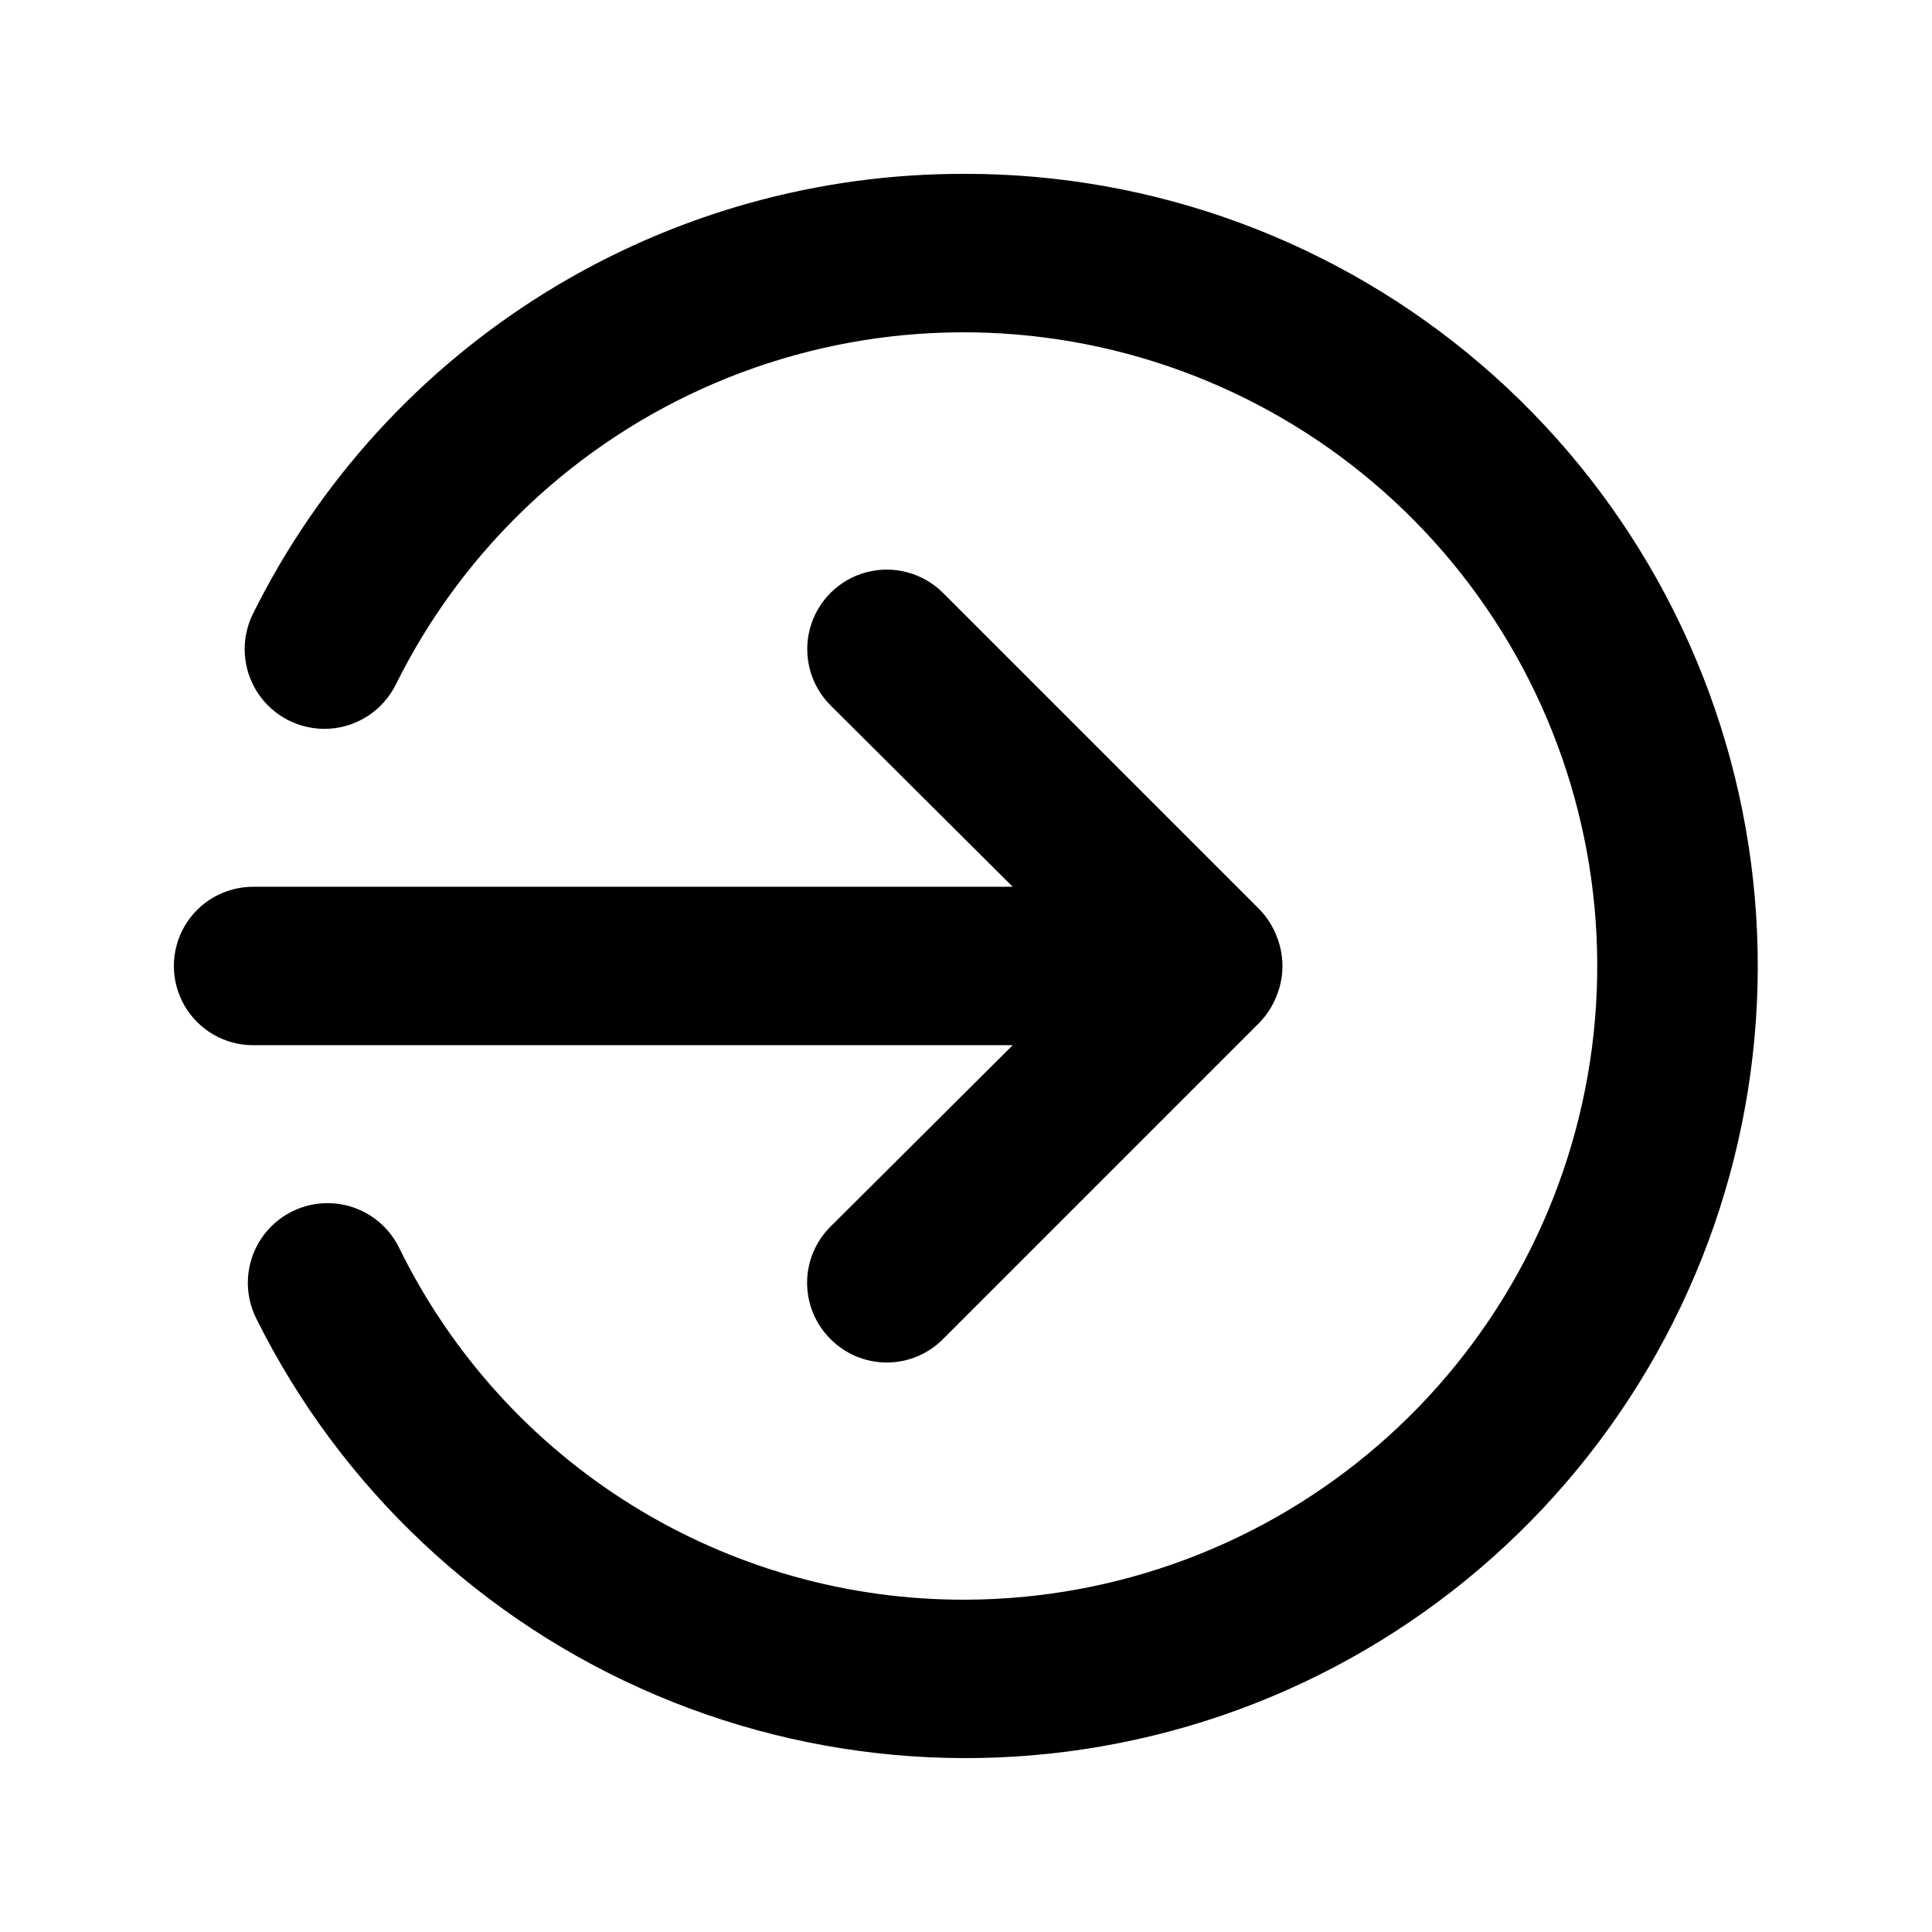
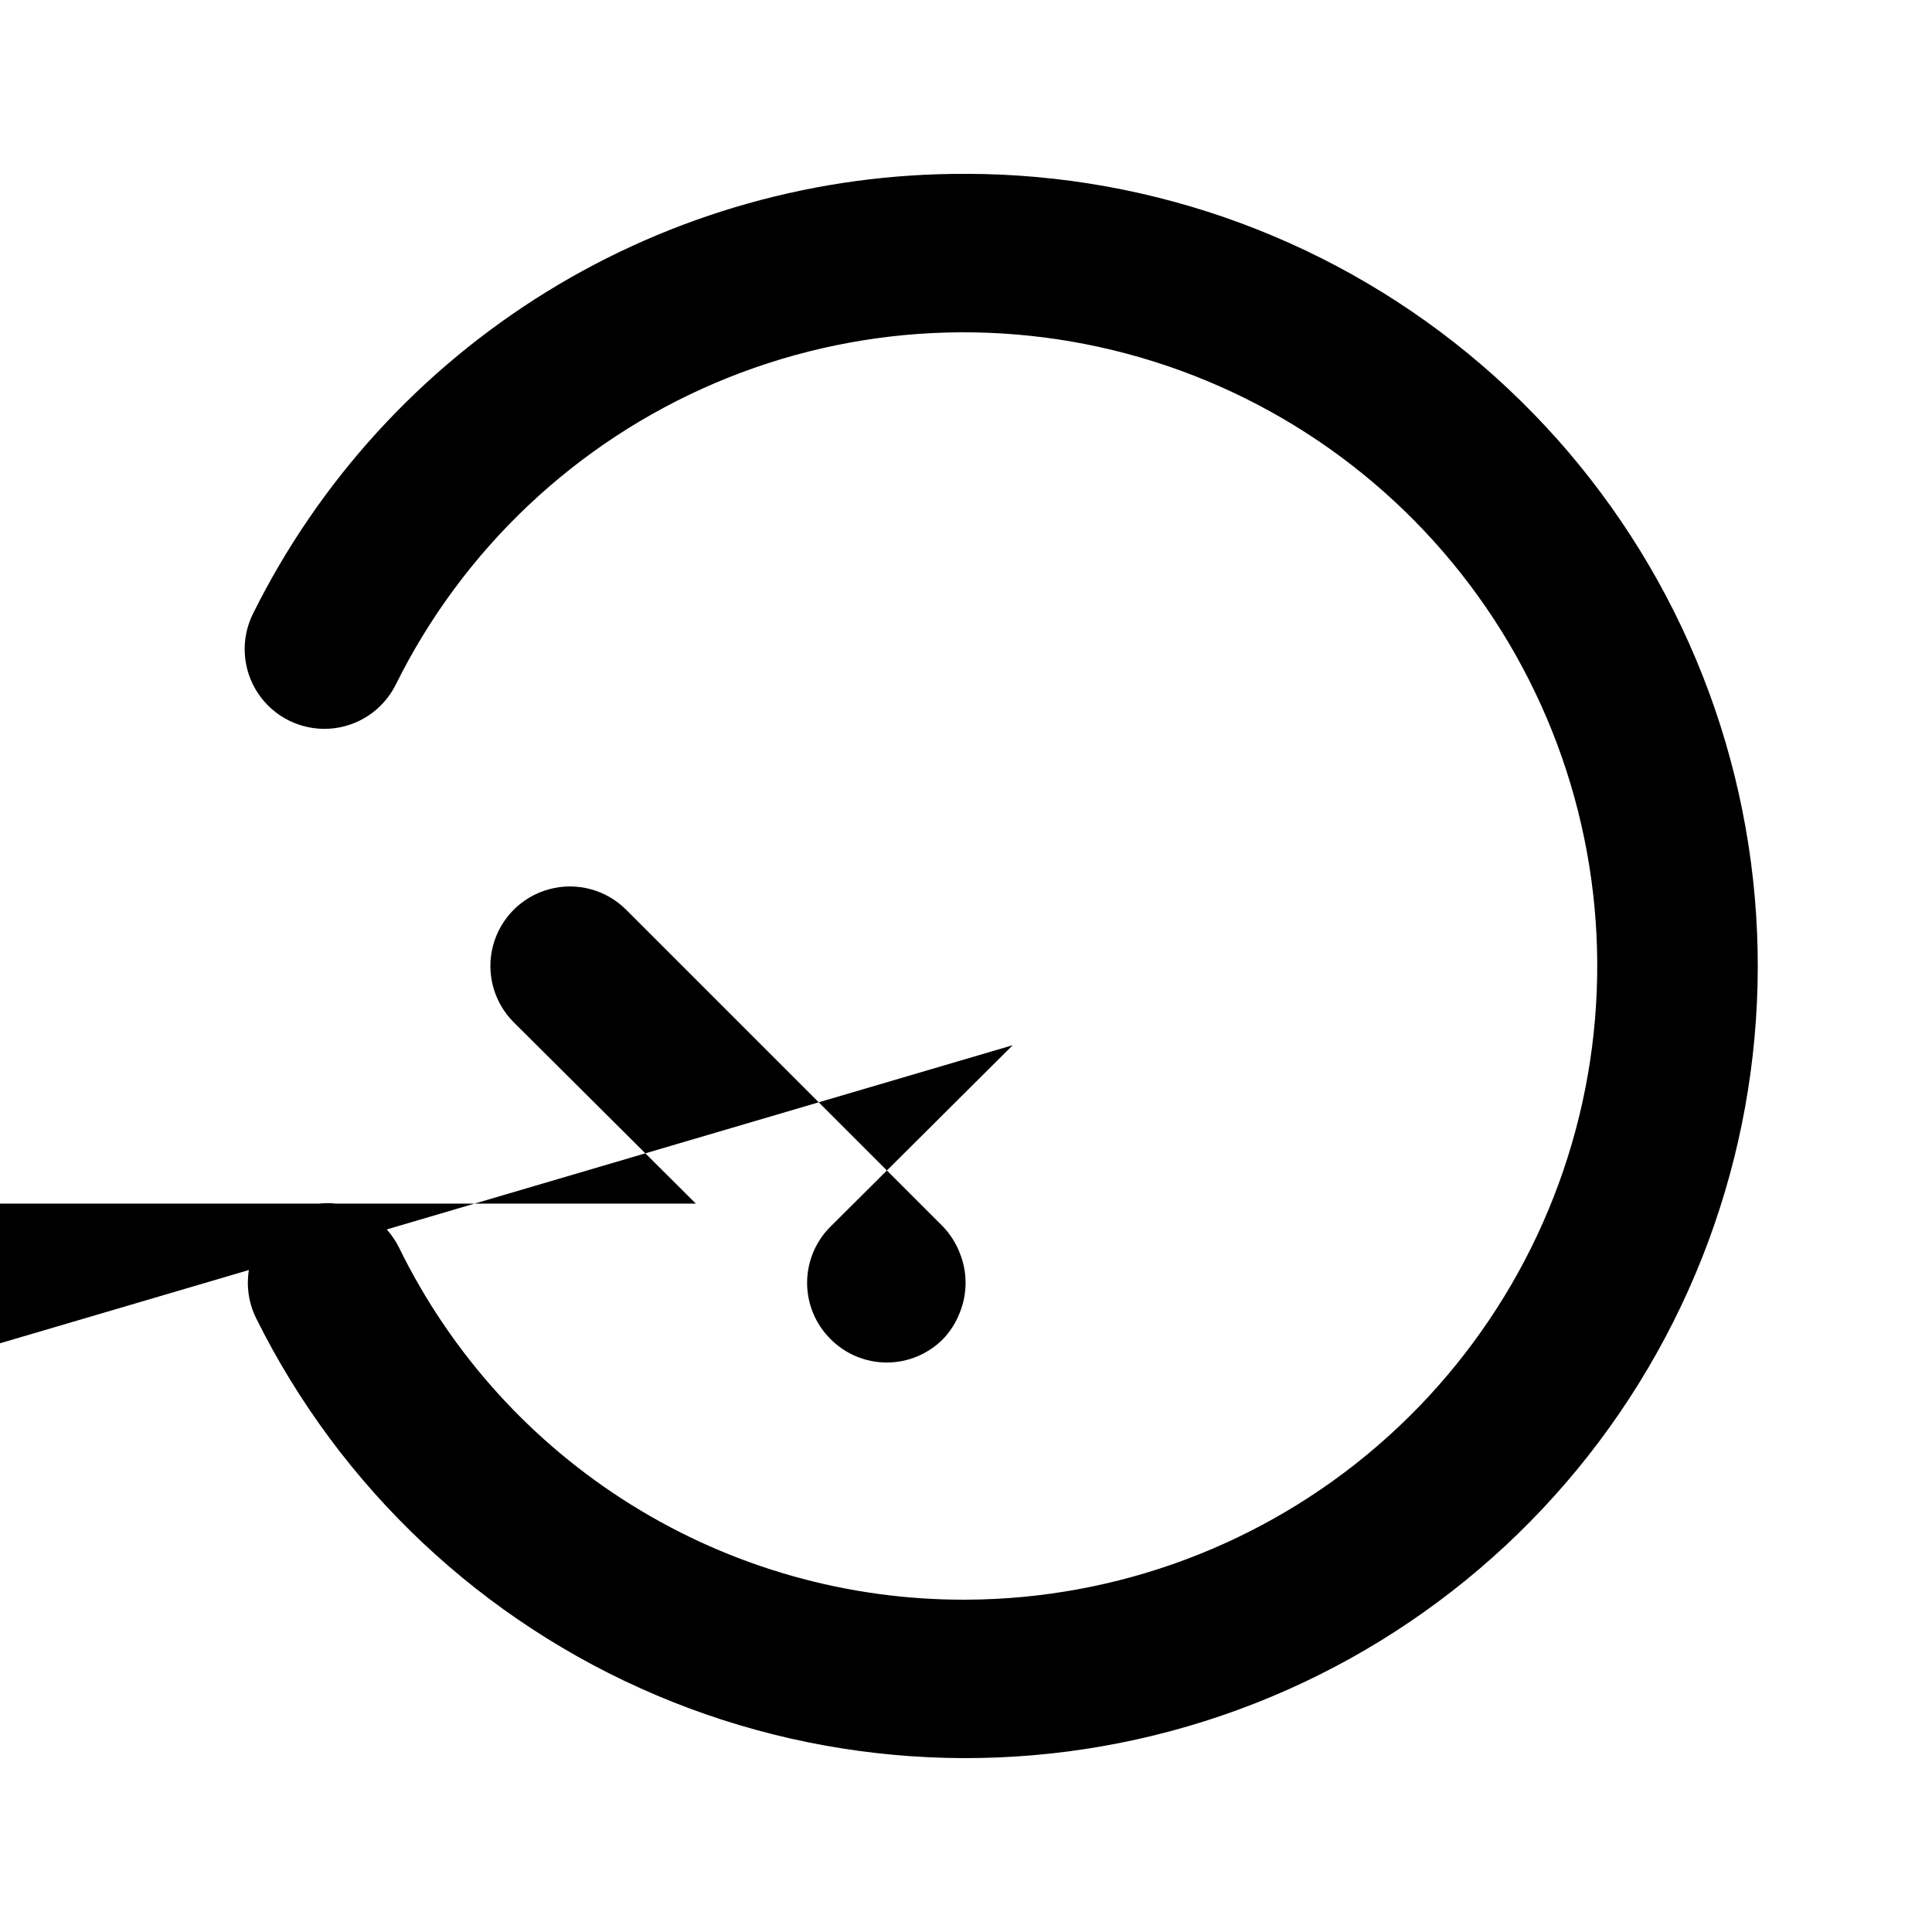
<svg xmlns="http://www.w3.org/2000/svg" fill="#000000" width="800px" height="800px" version="1.1" viewBox="144 144 512 512">
-   <path d="m412.38 420.99-48.281 48.07c-3.973 3.941-6.207 9.309-6.207 14.902 0 5.598 2.234 10.965 6.207 14.906 3.941 3.973 9.309 6.211 14.906 6.211 5.598 0 10.961-2.238 14.902-6.211l83.969-83.969c1.91-1.996 3.41-4.352 4.41-6.926 2.098-5.113 2.098-10.844 0-15.953-1-2.578-2.5-4.934-4.41-6.93l-83.969-83.969c-5.324-5.324-13.086-7.402-20.359-5.453-7.273 1.949-12.953 7.629-14.902 14.902-1.949 7.273 0.129 15.035 5.453 20.359l48.281 48.074h-201.31c-7.5 0-14.43 4-18.18 10.496-3.75 6.492-3.75 14.496 0 20.992 3.75 6.492 10.68 10.496 18.18 10.496zm-12.383-230.91c-39.234-0.176-77.73 10.648-111.12 31.238-33.391 20.594-60.348 50.133-77.805 85.266-3.375 6.75-2.894 14.789 1.266 21.086 4.156 6.297 11.359 9.898 18.891 9.445 7.535-0.449 14.254-4.887 17.629-11.637 17.777-35.898 47.801-64.262 84.652-79.969 36.852-15.703 78.105-17.719 116.31-5.684 38.207 12.039 70.852 37.34 92.043 71.336 21.195 33.996 29.535 74.445 23.52 114.05-6.012 39.605-25.984 75.758-56.312 101.93-30.328 26.172-69.012 40.641-109.07 40.793-31.305 0.137-62.008-8.555-88.594-25.078-26.586-16.523-47.977-40.207-61.711-68.336-3.375-6.75-10.094-11.184-17.629-11.637-7.531-0.453-14.734 3.148-18.891 9.445-4.16 6.297-4.641 14.336-1.266 21.086 22.293 44.863 59.898 80.277 106.02 99.84 46.117 19.562 97.715 21.984 145.47 6.832 47.75-15.152 88.508-46.887 114.91-89.465 26.402-42.574 36.707-93.191 29.051-142.7-7.656-49.512-32.766-94.652-70.793-127.27-38.027-32.617-86.465-50.555-136.56-50.578z" />
+   <path d="m412.38 420.99-48.281 48.07c-3.973 3.941-6.207 9.309-6.207 14.902 0 5.598 2.234 10.965 6.207 14.906 3.941 3.973 9.309 6.211 14.906 6.211 5.598 0 10.961-2.238 14.902-6.211c1.91-1.996 3.41-4.352 4.41-6.926 2.098-5.113 2.098-10.844 0-15.953-1-2.578-2.5-4.934-4.41-6.93l-83.969-83.969c-5.324-5.324-13.086-7.402-20.359-5.453-7.273 1.949-12.953 7.629-14.902 14.902-1.949 7.273 0.129 15.035 5.453 20.359l48.281 48.074h-201.31c-7.5 0-14.43 4-18.18 10.496-3.75 6.492-3.75 14.496 0 20.992 3.75 6.492 10.68 10.496 18.18 10.496zm-12.383-230.91c-39.234-0.176-77.73 10.648-111.12 31.238-33.391 20.594-60.348 50.133-77.805 85.266-3.375 6.75-2.894 14.789 1.266 21.086 4.156 6.297 11.359 9.898 18.891 9.445 7.535-0.449 14.254-4.887 17.629-11.637 17.777-35.898 47.801-64.262 84.652-79.969 36.852-15.703 78.105-17.719 116.31-5.684 38.207 12.039 70.852 37.34 92.043 71.336 21.195 33.996 29.535 74.445 23.52 114.05-6.012 39.605-25.984 75.758-56.312 101.93-30.328 26.172-69.012 40.641-109.07 40.793-31.305 0.137-62.008-8.555-88.594-25.078-26.586-16.523-47.977-40.207-61.711-68.336-3.375-6.75-10.094-11.184-17.629-11.637-7.531-0.453-14.734 3.148-18.891 9.445-4.16 6.297-4.641 14.336-1.266 21.086 22.293 44.863 59.898 80.277 106.02 99.84 46.117 19.562 97.715 21.984 145.47 6.832 47.75-15.152 88.508-46.887 114.91-89.465 26.402-42.574 36.707-93.191 29.051-142.7-7.656-49.512-32.766-94.652-70.793-127.27-38.027-32.617-86.465-50.555-136.56-50.578z" />
</svg>